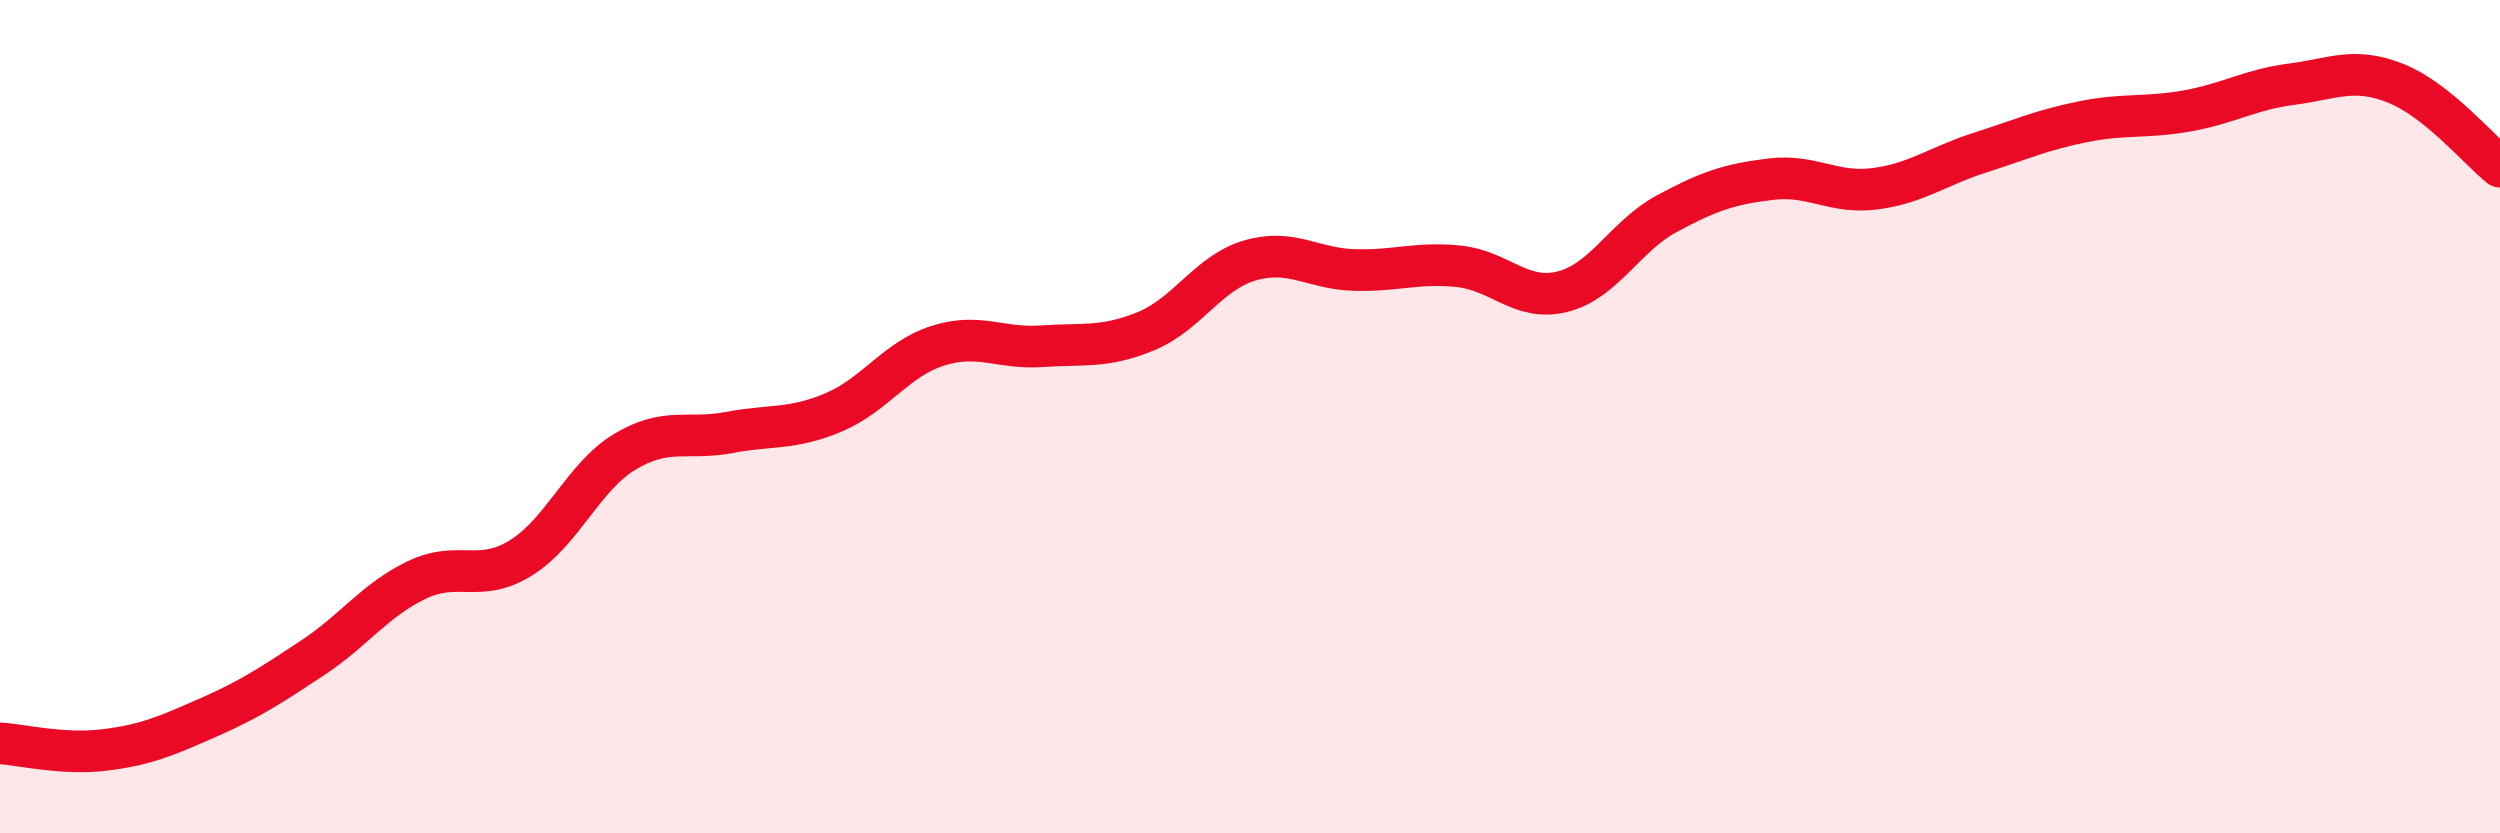
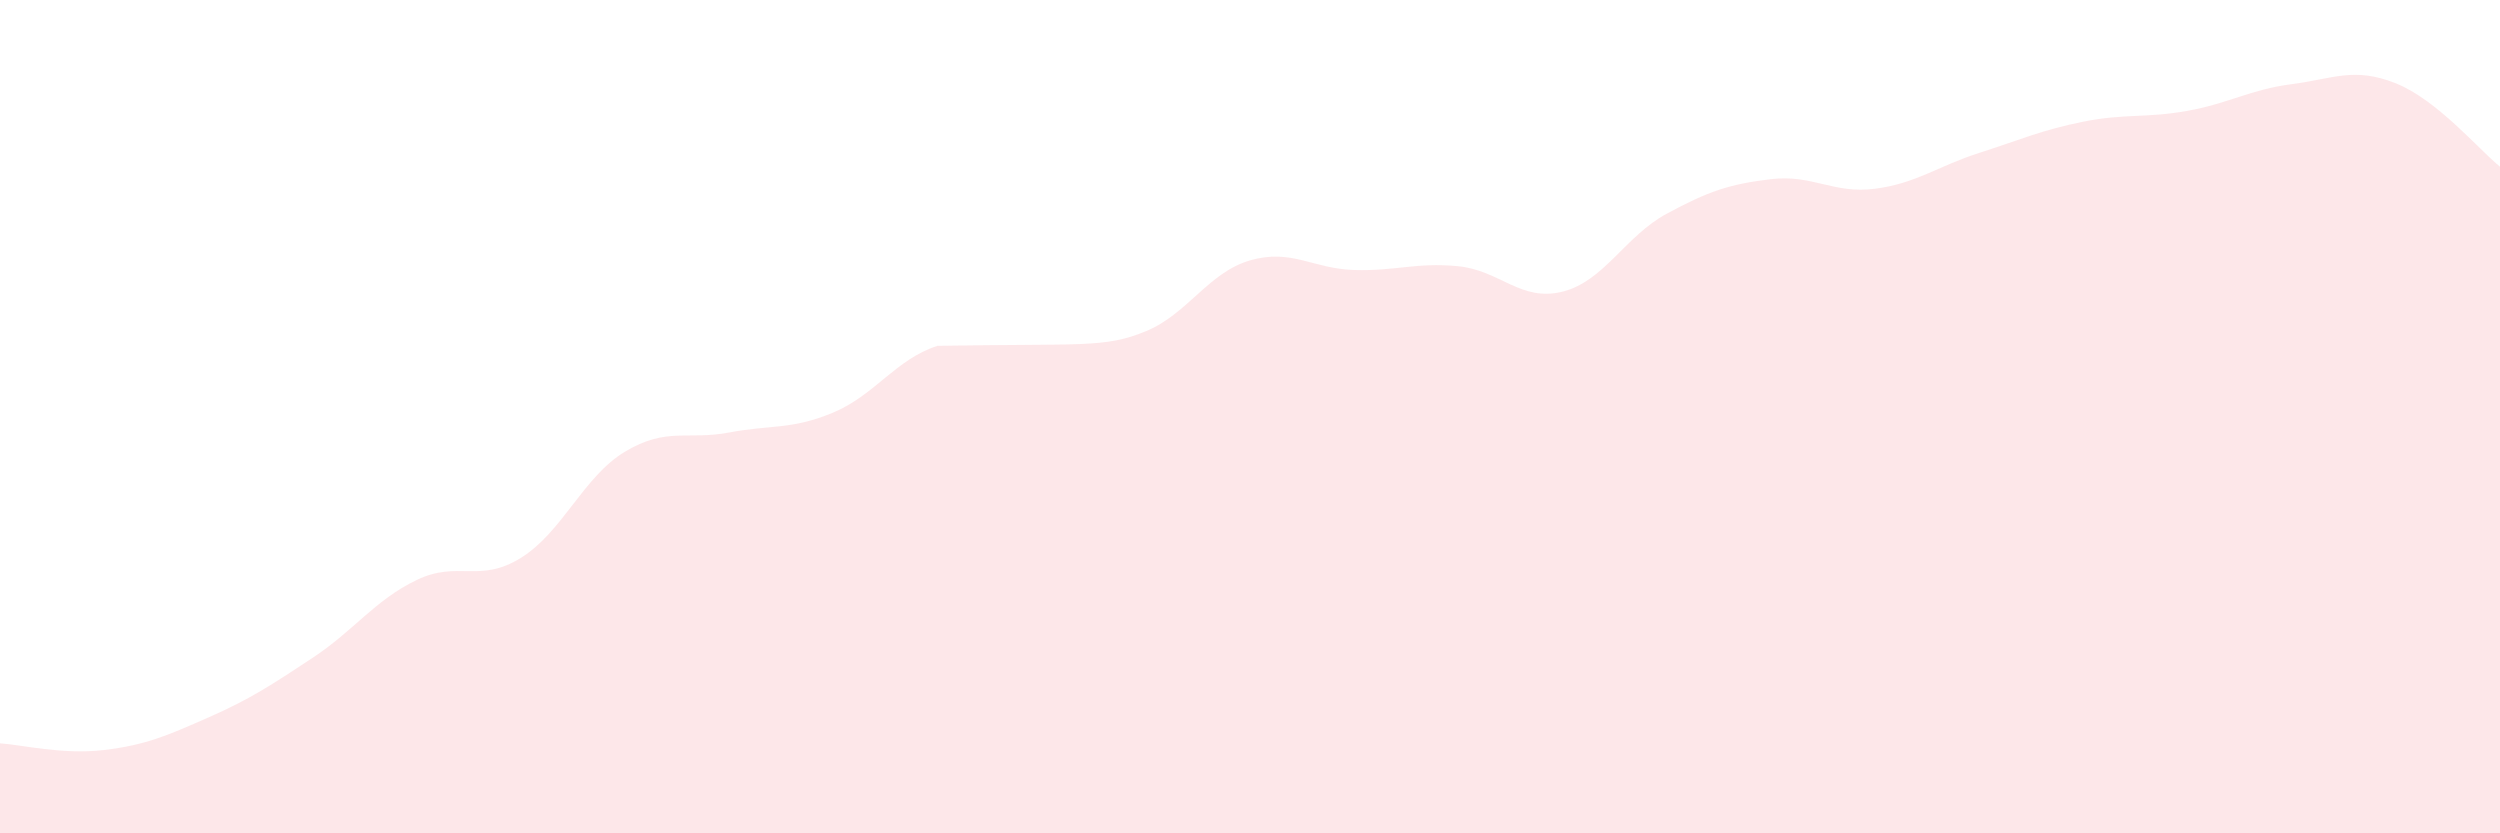
<svg xmlns="http://www.w3.org/2000/svg" width="60" height="20" viewBox="0 0 60 20">
-   <path d="M 0,17.84 C 0.5,17.87 1.5,18.12 2.5,18 C 3.5,17.88 4,17.66 5,17.22 C 6,16.78 6.5,16.45 7.5,15.79 C 8.5,15.13 9,14.4 10,13.92 C 11,13.44 11.5,14.01 12.5,13.39 C 13.5,12.77 14,11.44 15,10.84 C 16,10.24 16.5,10.57 17.5,10.38 C 18.5,10.19 19,10.32 20,9.9 C 21,9.48 21.5,8.62 22.5,8.3 C 23.5,7.98 24,8.38 25,8.31 C 26,8.24 26.5,8.36 27.5,7.95 C 28.5,7.54 29,6.54 30,6.25 C 31,5.96 31.5,6.45 32.5,6.48 C 33.5,6.51 34,6.29 35,6.39 C 36,6.49 36.5,7.25 37.5,7 C 38.5,6.75 39,5.67 40,5.13 C 41,4.59 41.5,4.42 42.5,4.3 C 43.5,4.18 44,4.66 45,4.53 C 46,4.4 46.5,3.99 47.5,3.67 C 48.5,3.35 49,3.12 50,2.92 C 51,2.72 51.5,2.84 52.5,2.66 C 53.5,2.48 54,2.15 55,2.02 C 56,1.89 56.5,1.6 57.5,2 C 58.5,2.4 59.5,3.6 60,4L60 20L0 20Z" fill="#EB0A25" opacity="0.1" stroke-linecap="round" stroke-linejoin="round" />
-   <path d="M 0,17.84 C 0.5,17.87 1.5,18.12 2.5,18 C 3.5,17.88 4,17.66 5,17.22 C 6,16.78 6.5,16.45 7.5,15.79 C 8.5,15.13 9,14.4 10,13.92 C 11,13.44 11.5,14.01 12.5,13.39 C 13.5,12.77 14,11.44 15,10.84 C 16,10.24 16.5,10.57 17.5,10.38 C 18.5,10.19 19,10.32 20,9.9 C 21,9.48 21.5,8.62 22.5,8.3 C 23.5,7.98 24,8.38 25,8.31 C 26,8.24 26.5,8.36 27.5,7.95 C 28.5,7.54 29,6.54 30,6.25 C 31,5.96 31.5,6.45 32.5,6.48 C 33.5,6.51 34,6.29 35,6.39 C 36,6.49 36.5,7.25 37.5,7 C 38.5,6.75 39,5.67 40,5.13 C 41,4.59 41.5,4.42 42.5,4.3 C 43.5,4.18 44,4.66 45,4.53 C 46,4.4 46.5,3.99 47.5,3.67 C 48.5,3.35 49,3.12 50,2.92 C 51,2.72 51.5,2.84 52.5,2.66 C 53.5,2.48 54,2.15 55,2.02 C 56,1.89 56.5,1.6 57.5,2 C 58.5,2.4 59.5,3.6 60,4" stroke="#EB0A25" stroke-width="1" fill="none" stroke-linecap="round" stroke-linejoin="round" />
+   <path d="M 0,17.84 C 0.5,17.87 1.5,18.12 2.5,18 C 3.5,17.88 4,17.66 5,17.22 C 6,16.78 6.5,16.45 7.5,15.79 C 8.5,15.13 9,14.4 10,13.92 C 11,13.44 11.5,14.01 12.5,13.39 C 13.5,12.77 14,11.44 15,10.84 C 16,10.24 16.5,10.57 17.5,10.38 C 18.5,10.19 19,10.32 20,9.9 C 21,9.48 21.5,8.62 22.5,8.3 C 26,8.24 26.5,8.36 27.5,7.95 C 28.5,7.54 29,6.54 30,6.25 C 31,5.96 31.5,6.45 32.5,6.48 C 33.5,6.51 34,6.29 35,6.39 C 36,6.49 36.5,7.25 37.5,7 C 38.5,6.75 39,5.67 40,5.13 C 41,4.59 41.5,4.42 42.5,4.3 C 43.5,4.18 44,4.66 45,4.53 C 46,4.4 46.5,3.99 47.5,3.67 C 48.5,3.35 49,3.12 50,2.92 C 51,2.72 51.5,2.84 52.5,2.66 C 53.5,2.48 54,2.15 55,2.02 C 56,1.89 56.5,1.6 57.5,2 C 58.5,2.4 59.5,3.6 60,4L60 20L0 20Z" fill="#EB0A25" opacity="0.1" stroke-linecap="round" stroke-linejoin="round" />
</svg>